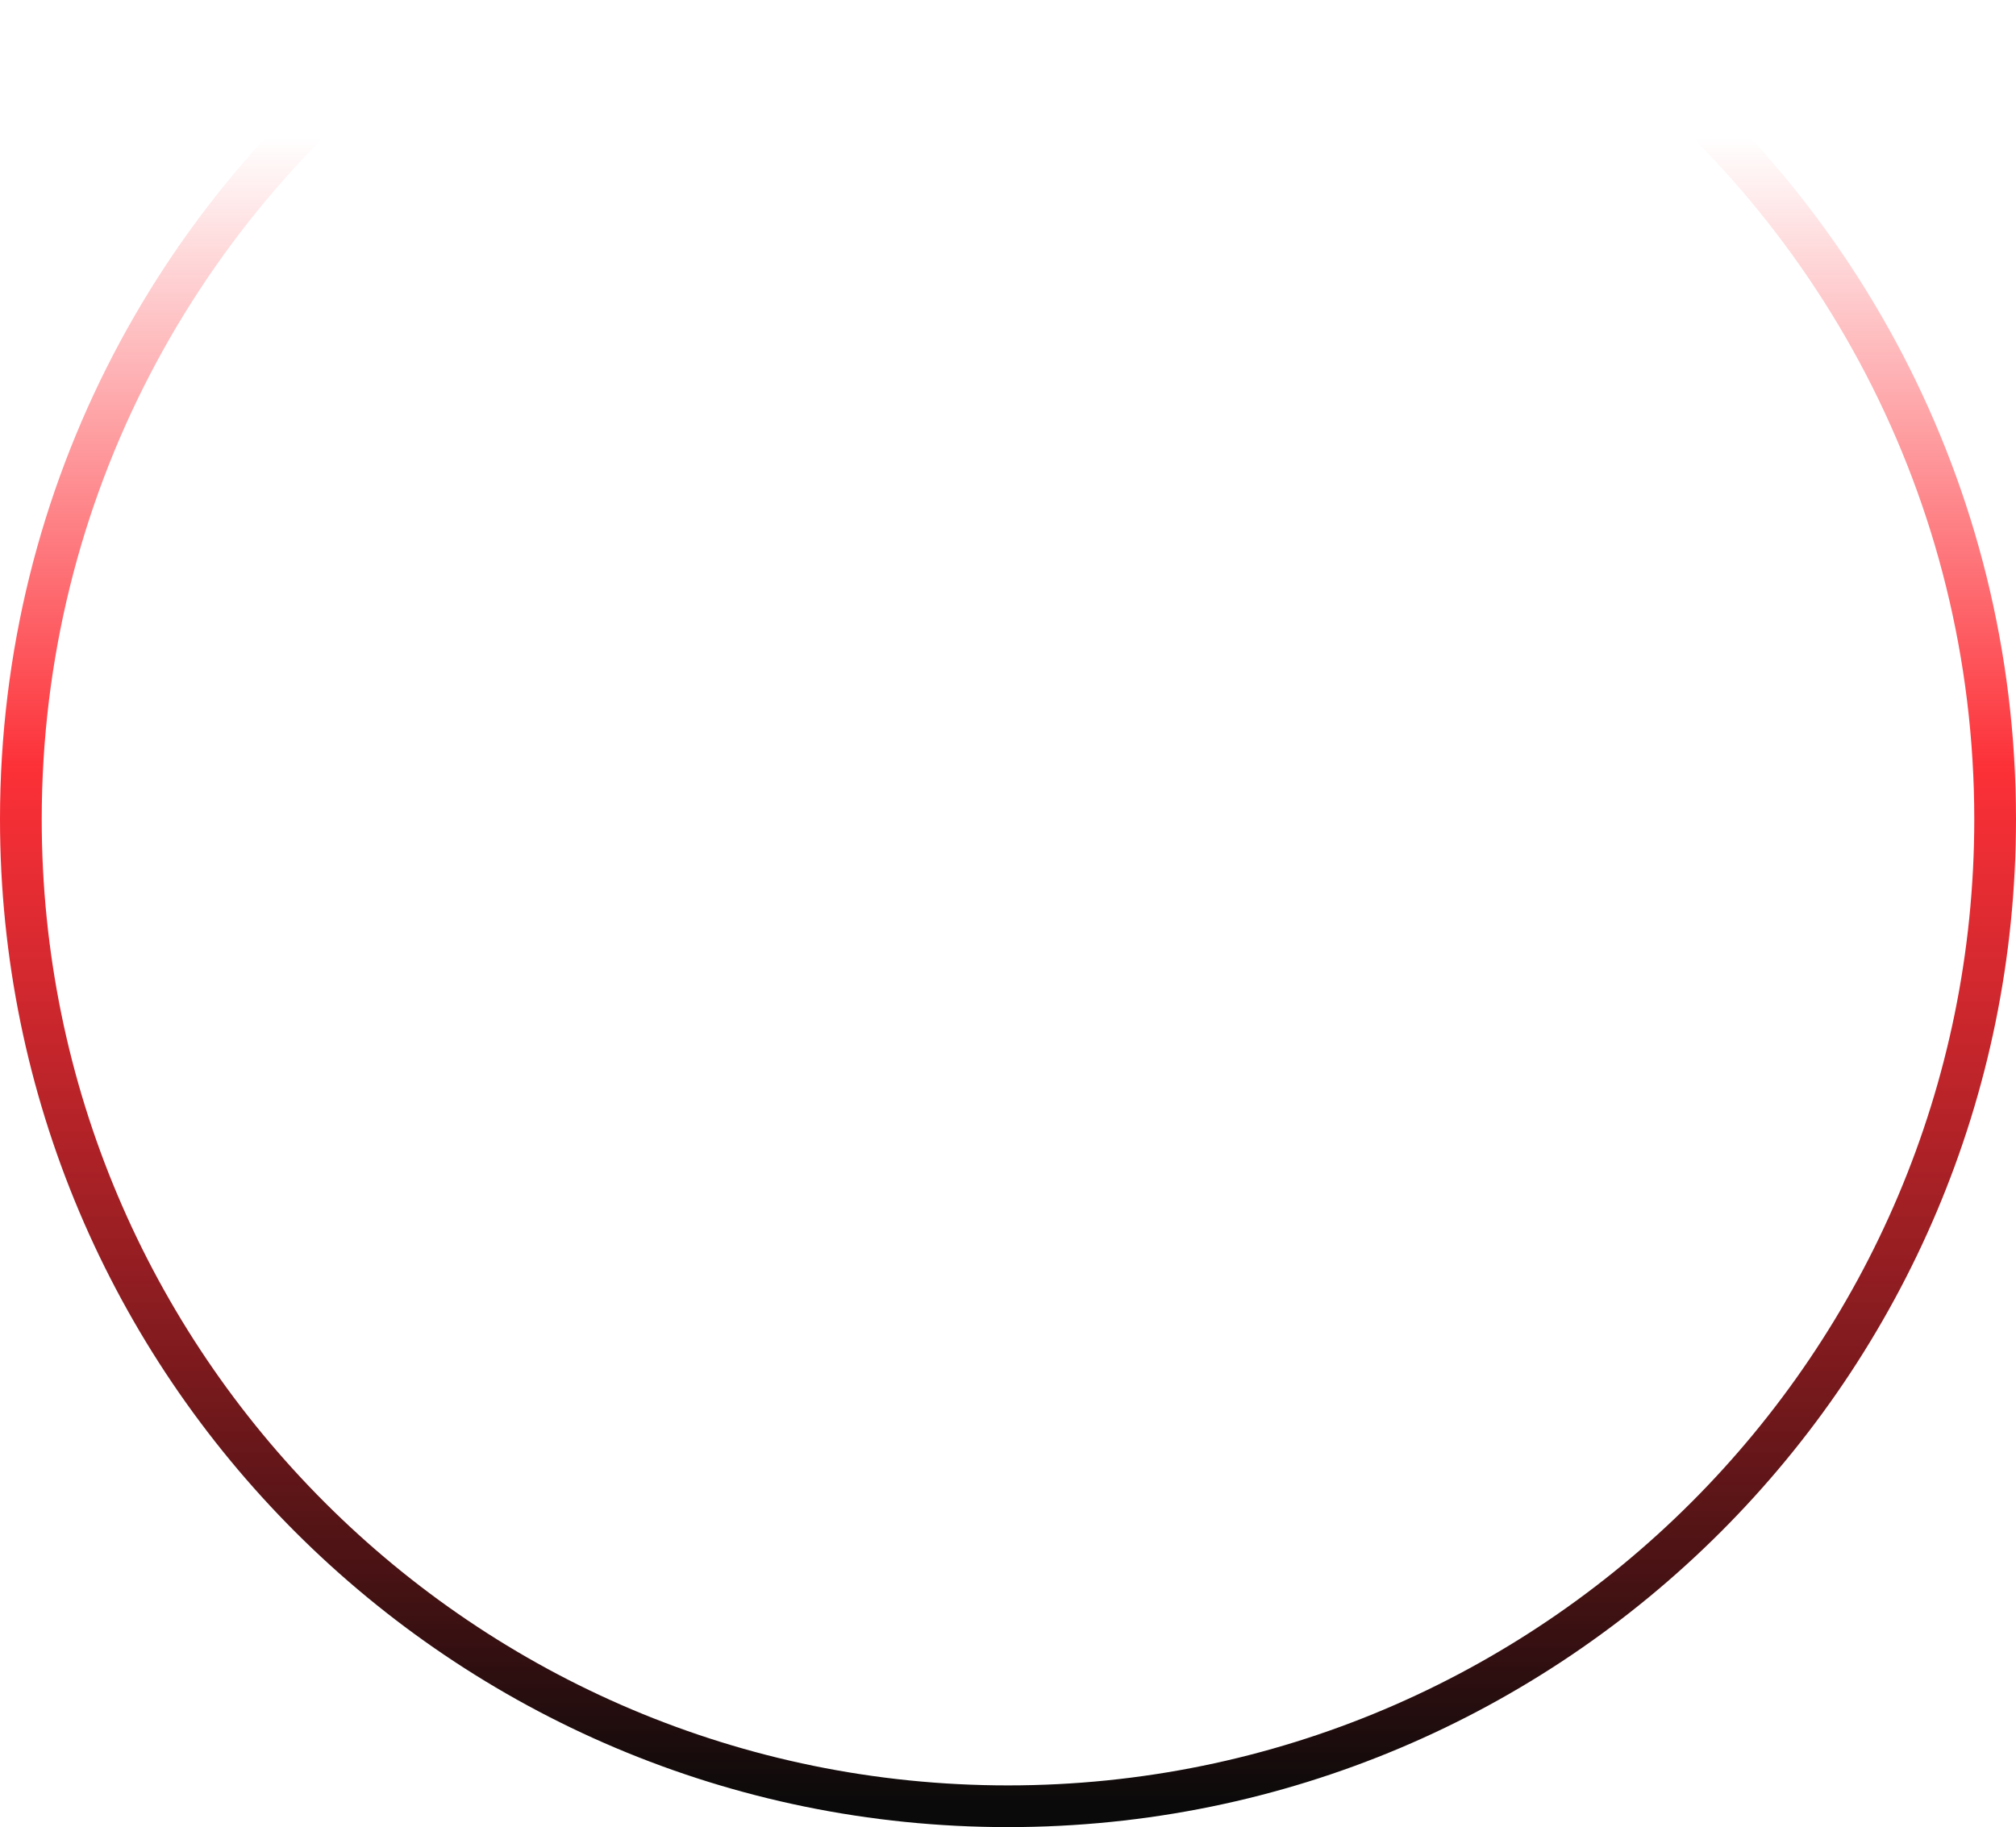
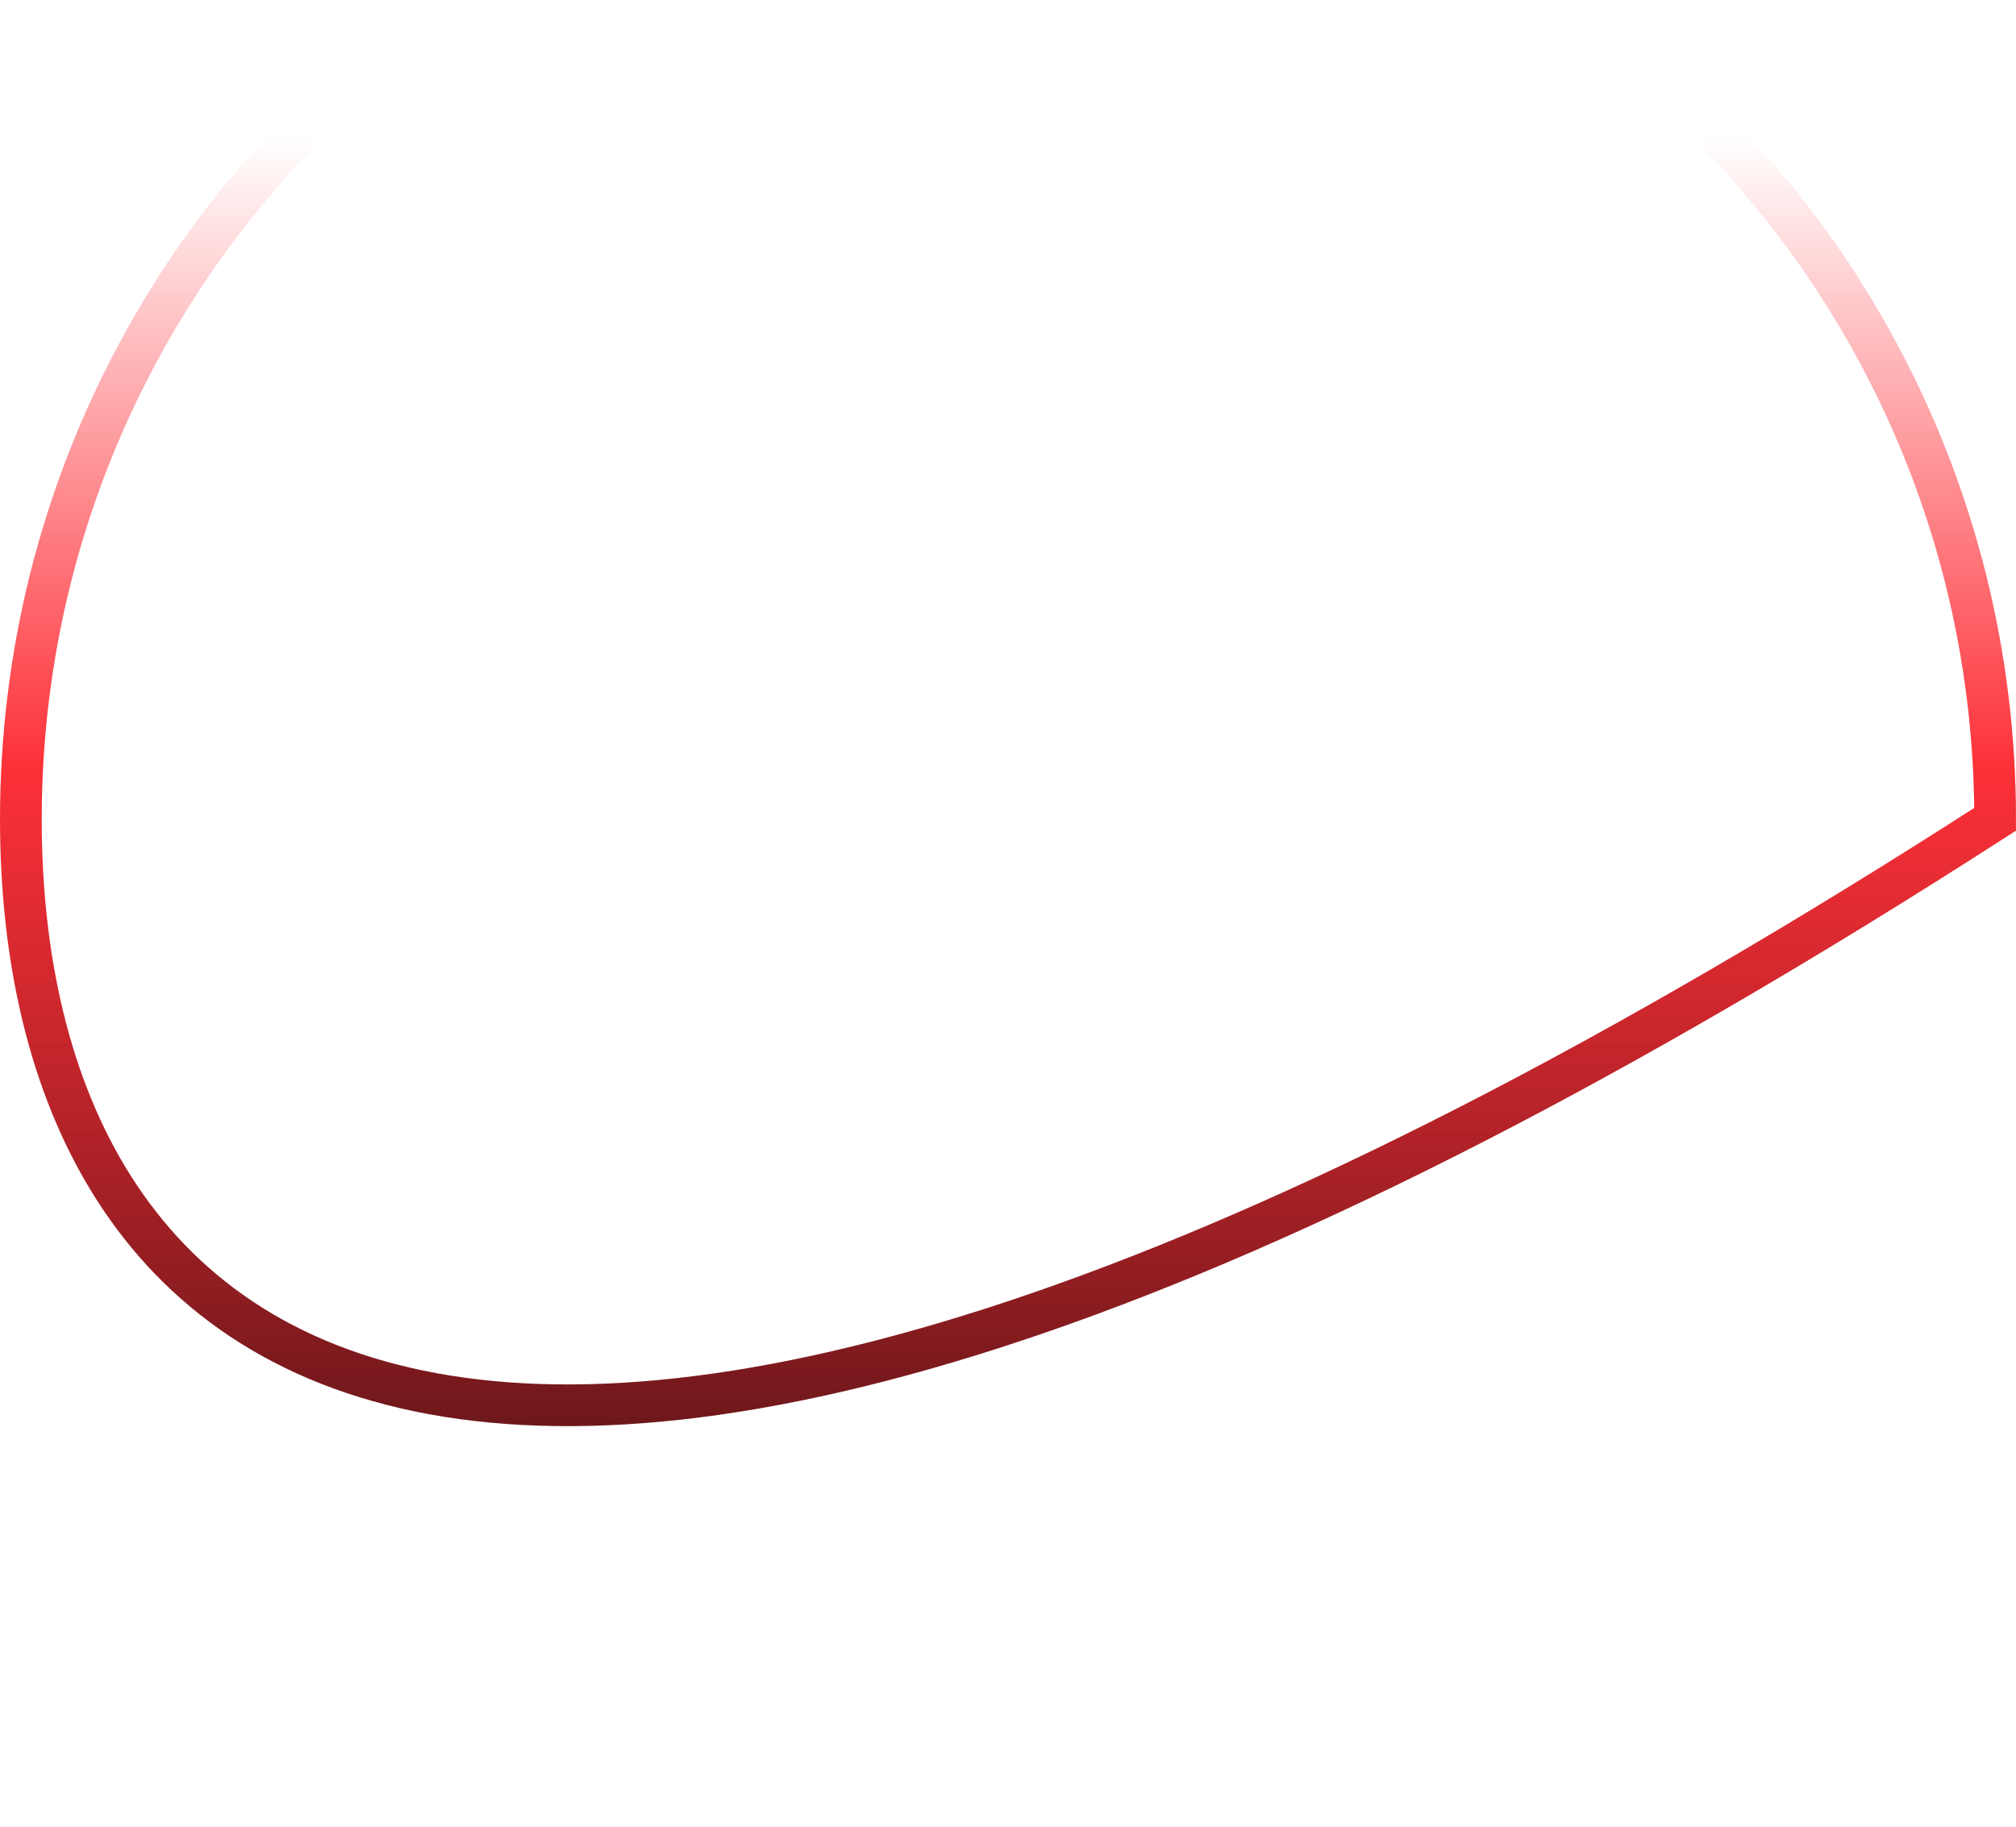
<svg xmlns="http://www.w3.org/2000/svg" width="2416" height="2190" viewBox="0 0 2416 2190" fill="none">
-   <path d="M1904.5 25.668C2199.39 240.805 2391 589.026 2391 982C2391 1635.35 1861.35 2165 1208 2165C554.647 2165 25 1635.35 25 982C25 589.026 216.61 240.805 511.5 25.668" stroke="url(#paint0_linear_12_43)" stroke-width="50" stroke-linecap="round" />
+   <path d="M1904.5 25.668C2199.39 240.805 2391 589.026 2391 982C554.647 2165 25 1635.35 25 982C25 589.026 216.61 240.805 511.5 25.668" stroke="url(#paint0_linear_12_43)" stroke-width="50" stroke-linecap="round" />
  <defs>
    <linearGradient id="paint0_linear_12_43" x1="1208" y1="25.668" x2="1208" y2="2165" gradientUnits="userSpaceOnUse">
      <stop offset="0.065" stop-color="#FC0009" stop-opacity="0" />
      <stop offset="0.418" stop-color="#FC0009" stop-opacity="0.81" />
      <stop offset="1" stop-color="#0A0A0A" />
    </linearGradient>
  </defs>
</svg>